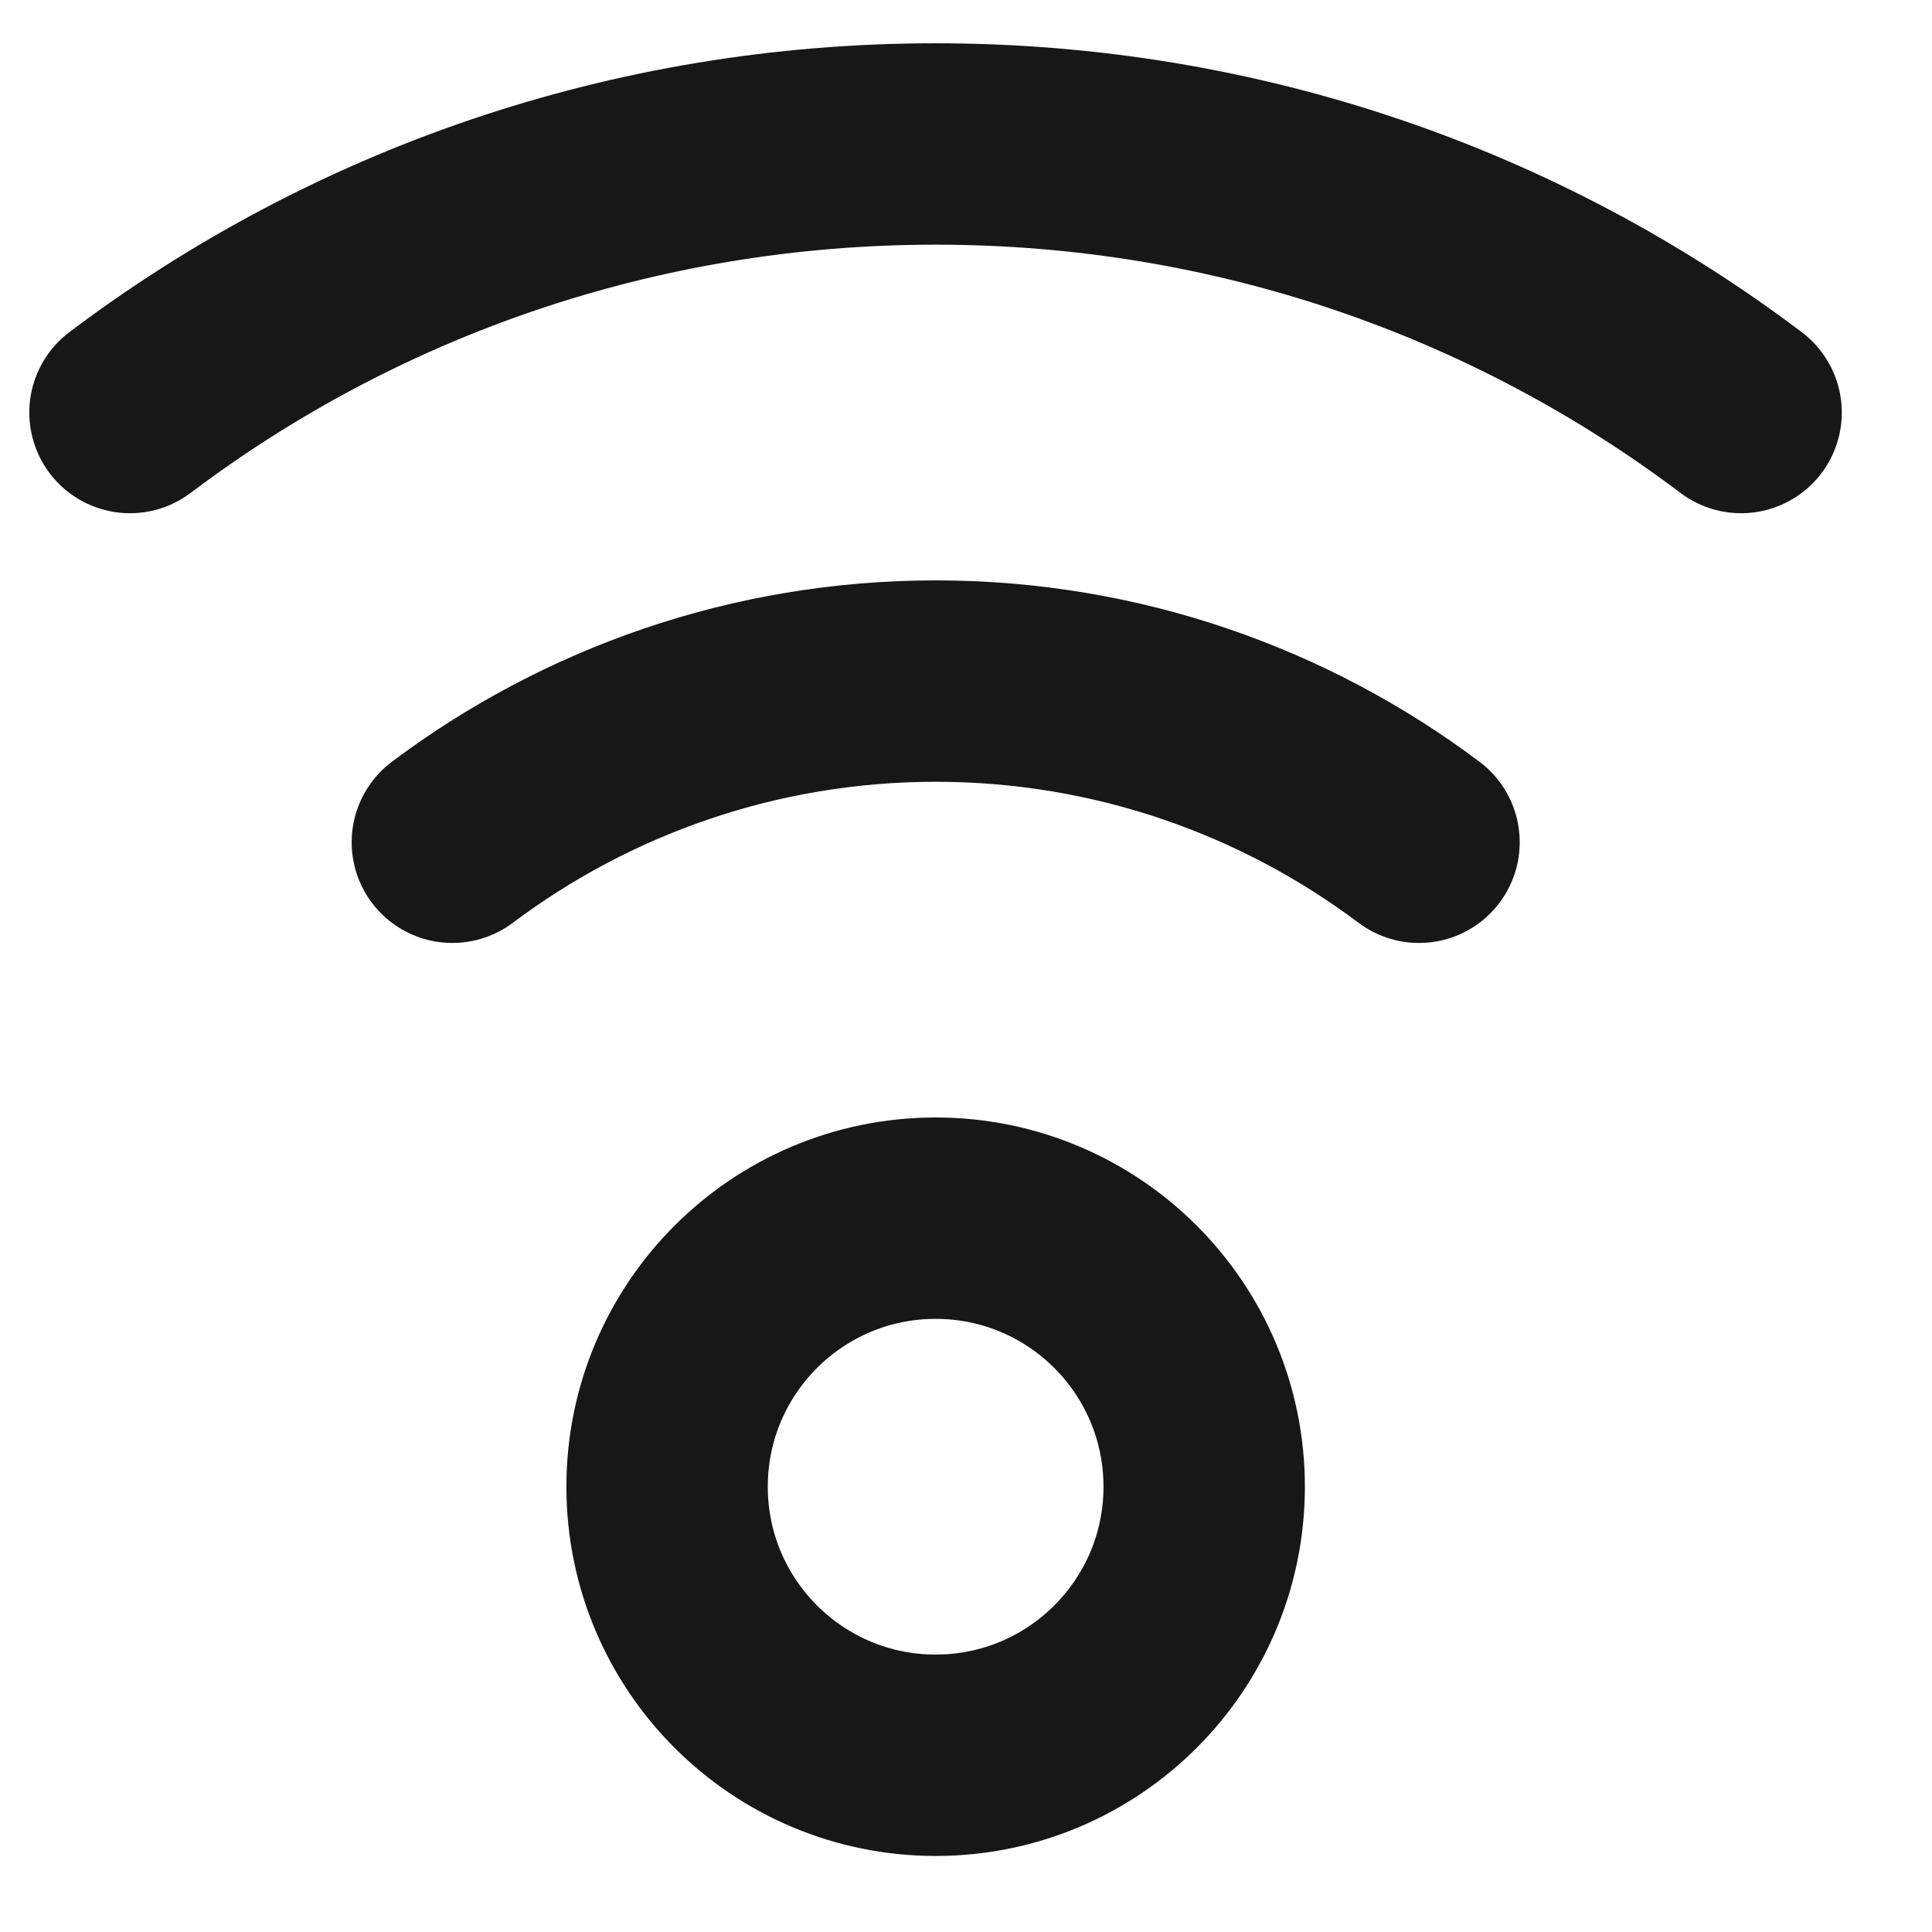
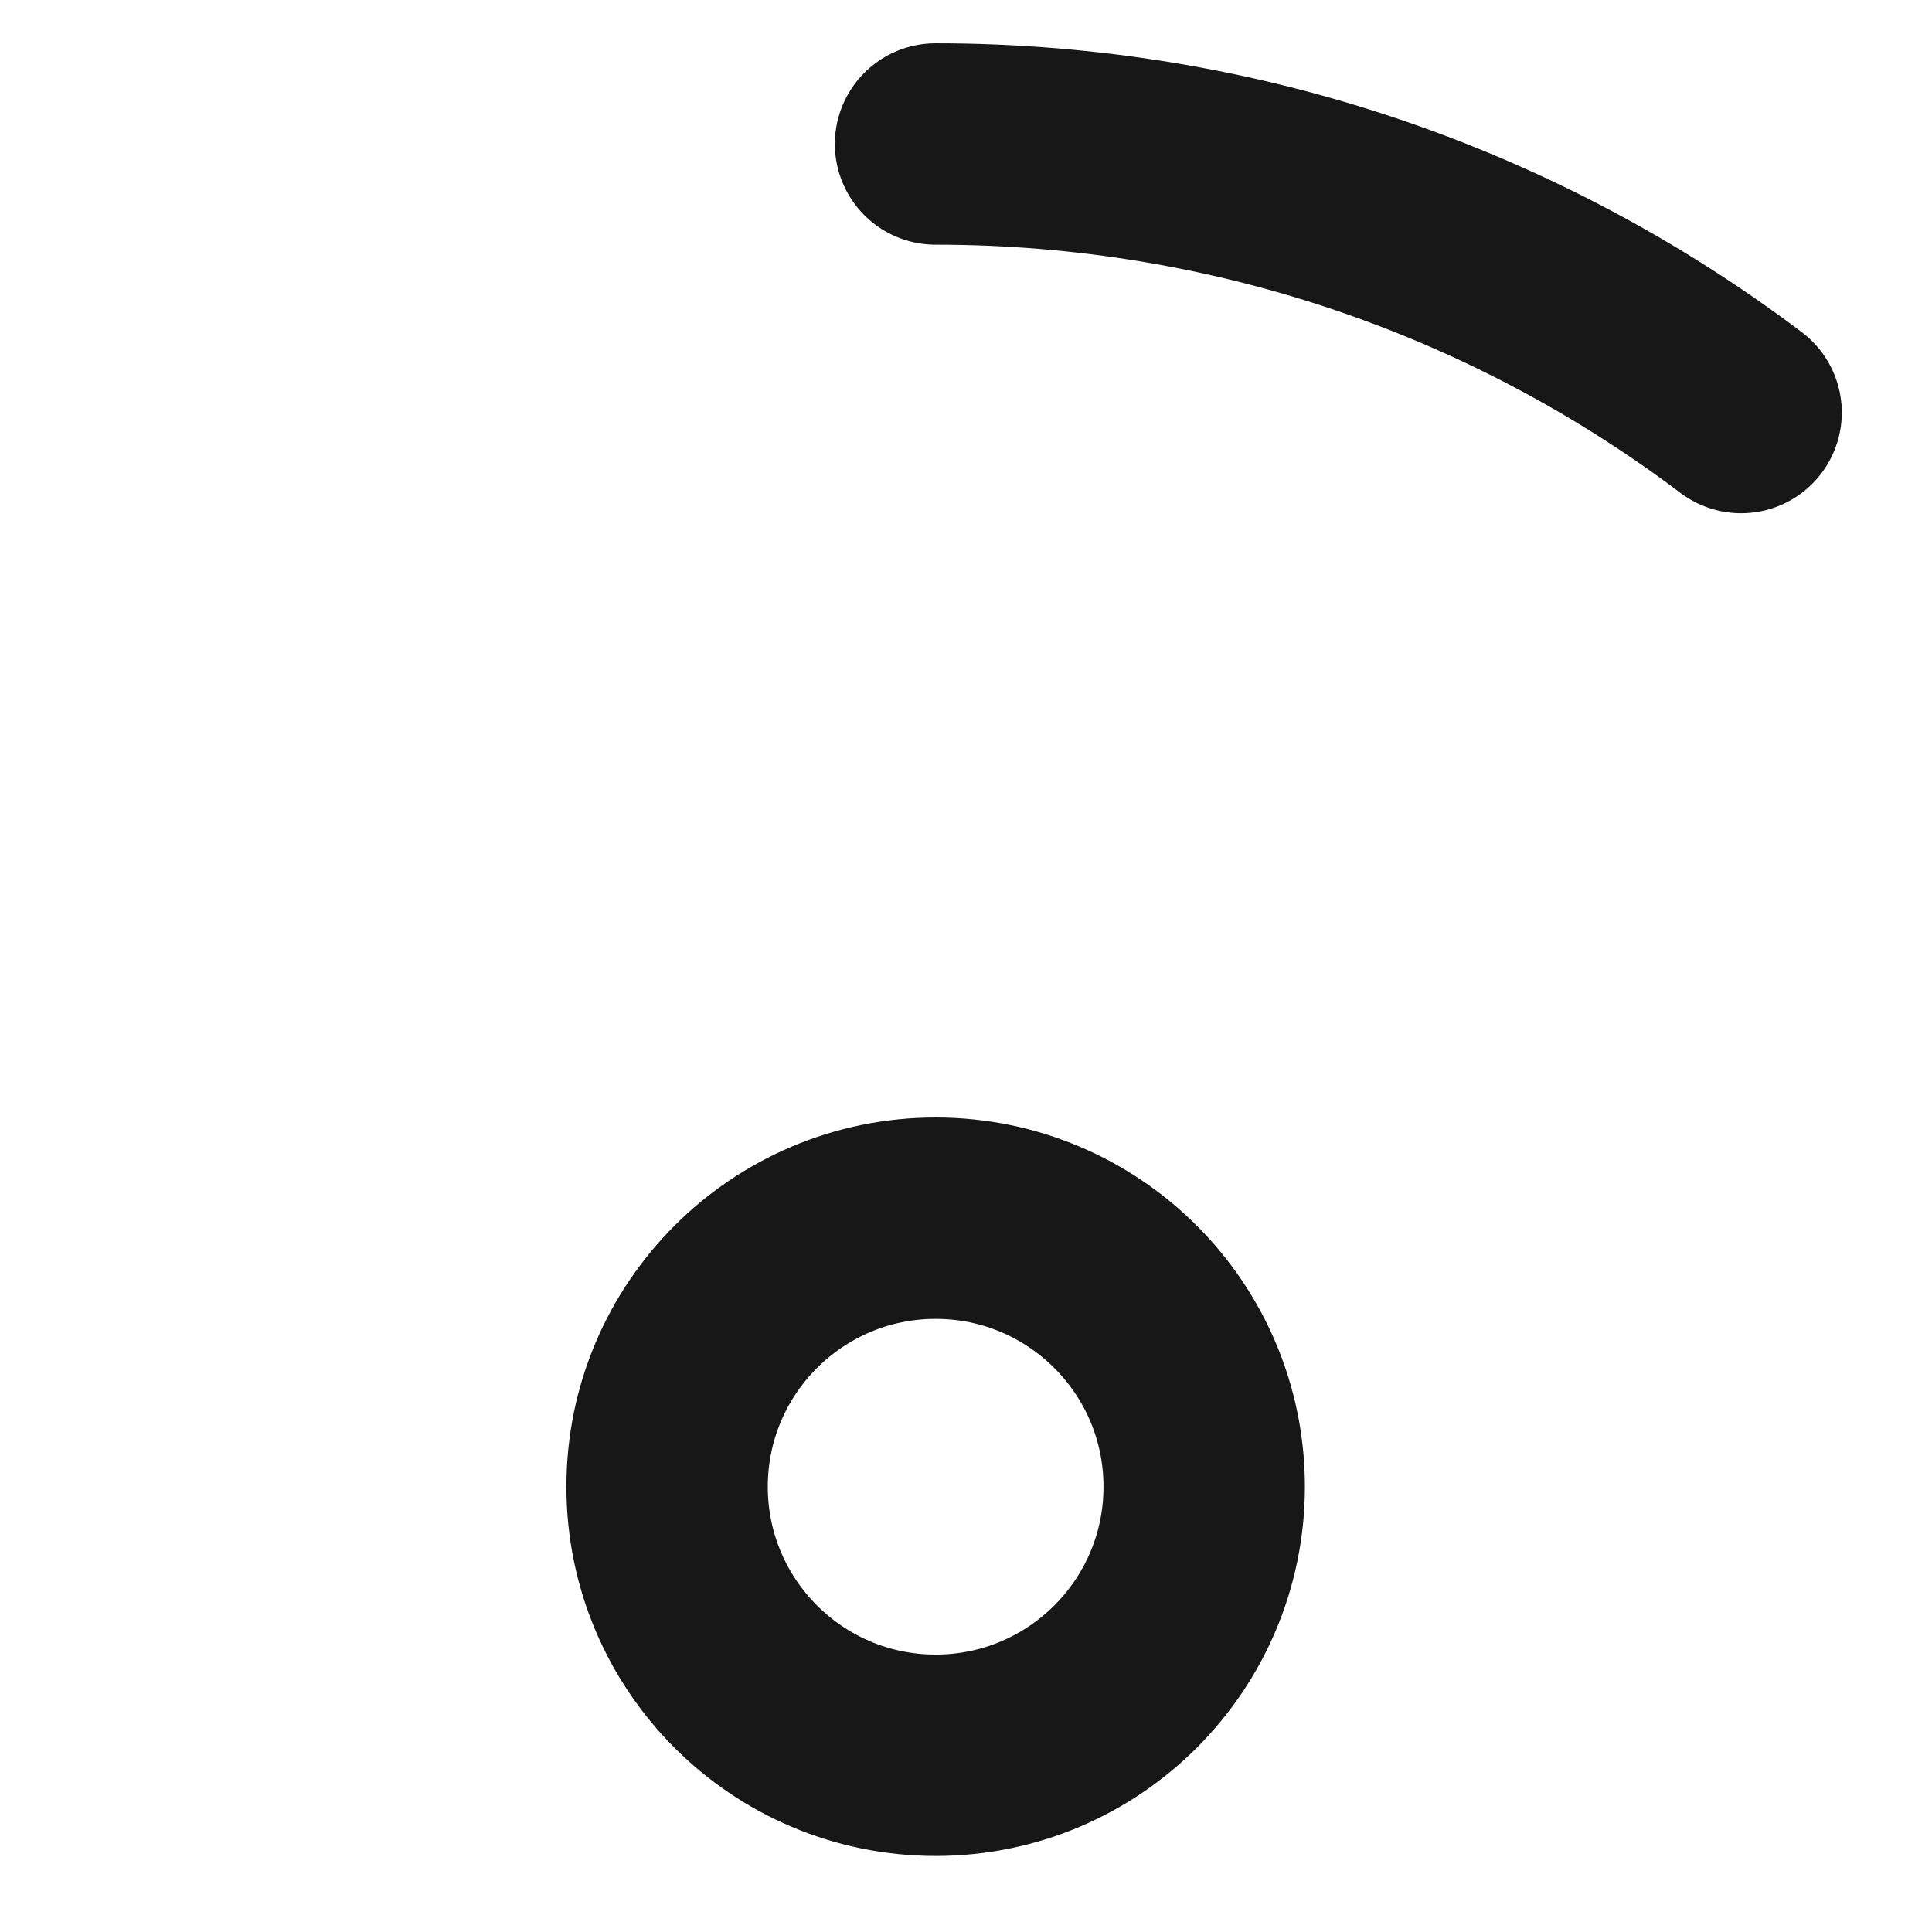
<svg xmlns="http://www.w3.org/2000/svg" width="21" height="21" viewBox="0 0 21 21" fill="none">
  <path d="M13.089 16.16C13.089 14.548 11.782 13.241 10.17 13.241C8.558 13.241 7.251 14.548 7.251 16.16C7.251 17.772 8.558 19.079 10.17 19.079C11.782 19.079 13.089 17.772 13.089 16.16Z" stroke="#171717" stroke-width="2.189" stroke-linecap="round" stroke-linejoin="round" />
-   <path d="M18.925 4.484C16.488 2.645 13.453 1.565 10.169 1.565C6.886 1.565 3.85 2.645 1.413 4.484" stroke="#171717" stroke-width="2.189" stroke-linecap="round" stroke-linejoin="round" />
-   <path d="M15.424 9.155C13.965 8.06 12.141 7.403 10.171 7.403C8.2 7.403 6.376 8.06 4.917 9.155" stroke="#171717" stroke-width="2.189" stroke-linecap="round" stroke-linejoin="round" />
+   <path d="M18.925 4.484C16.488 2.645 13.453 1.565 10.169 1.565" stroke="#171717" stroke-width="2.189" stroke-linecap="round" stroke-linejoin="round" />
</svg>